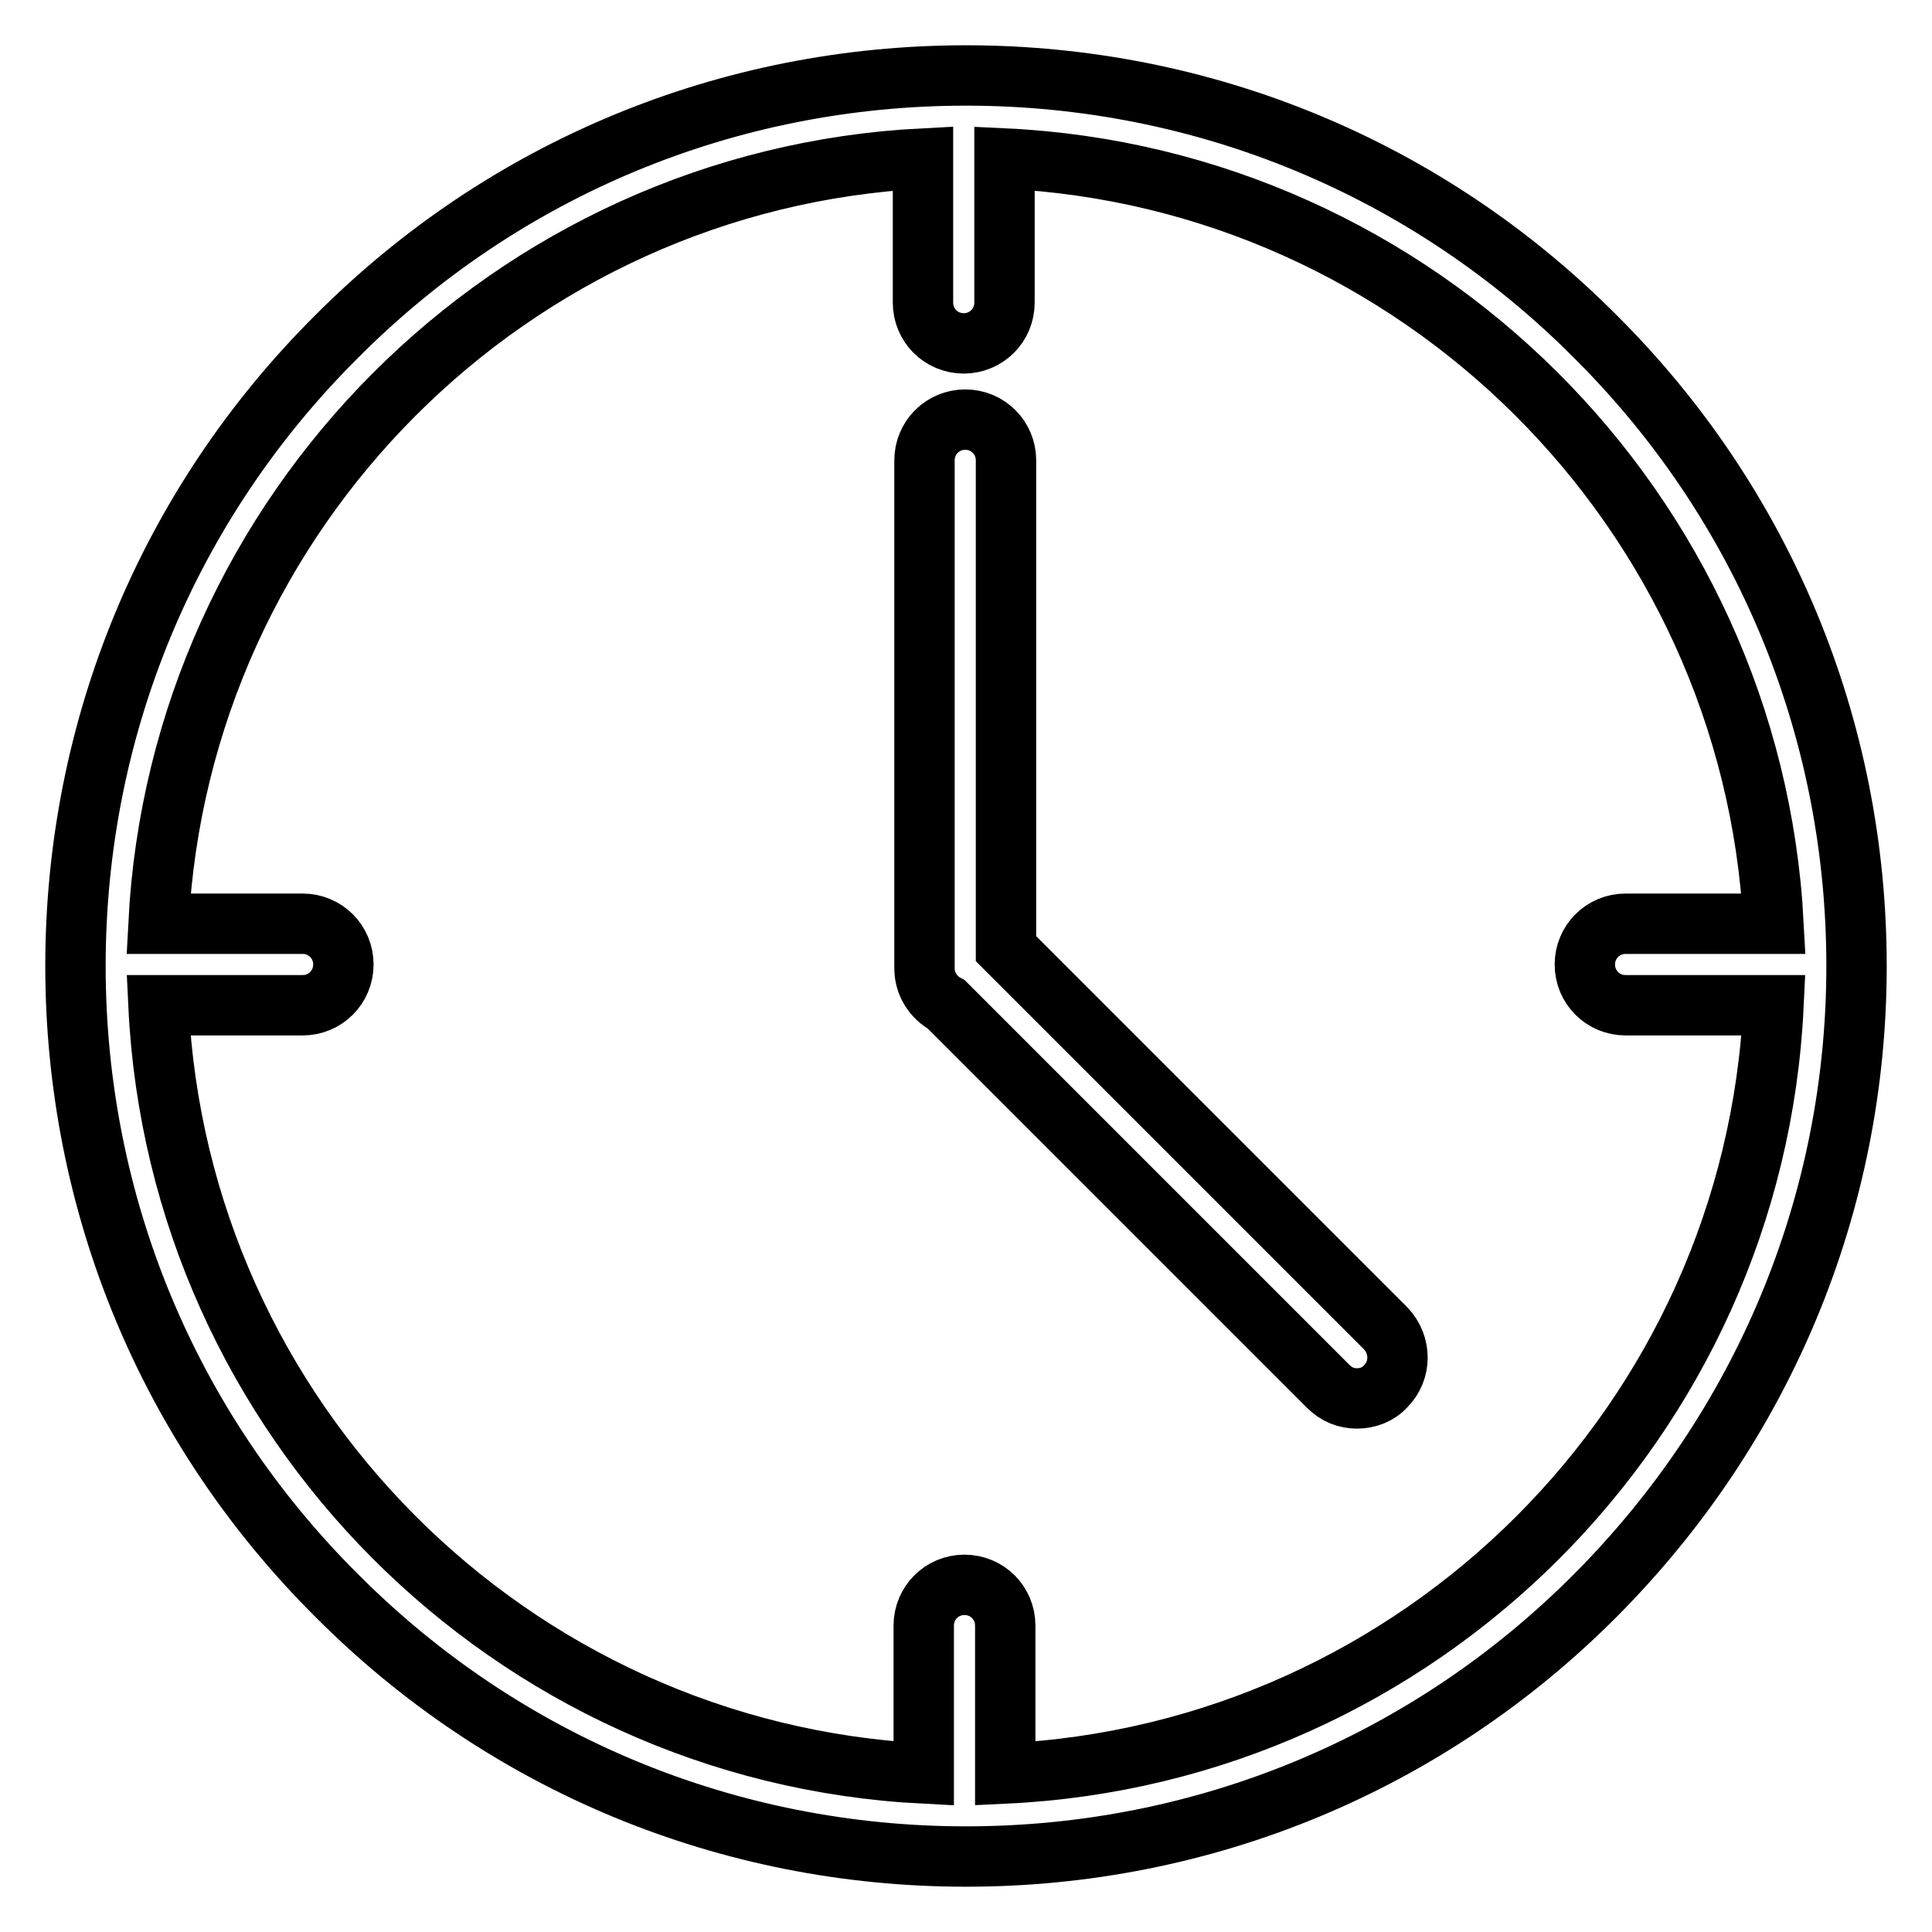
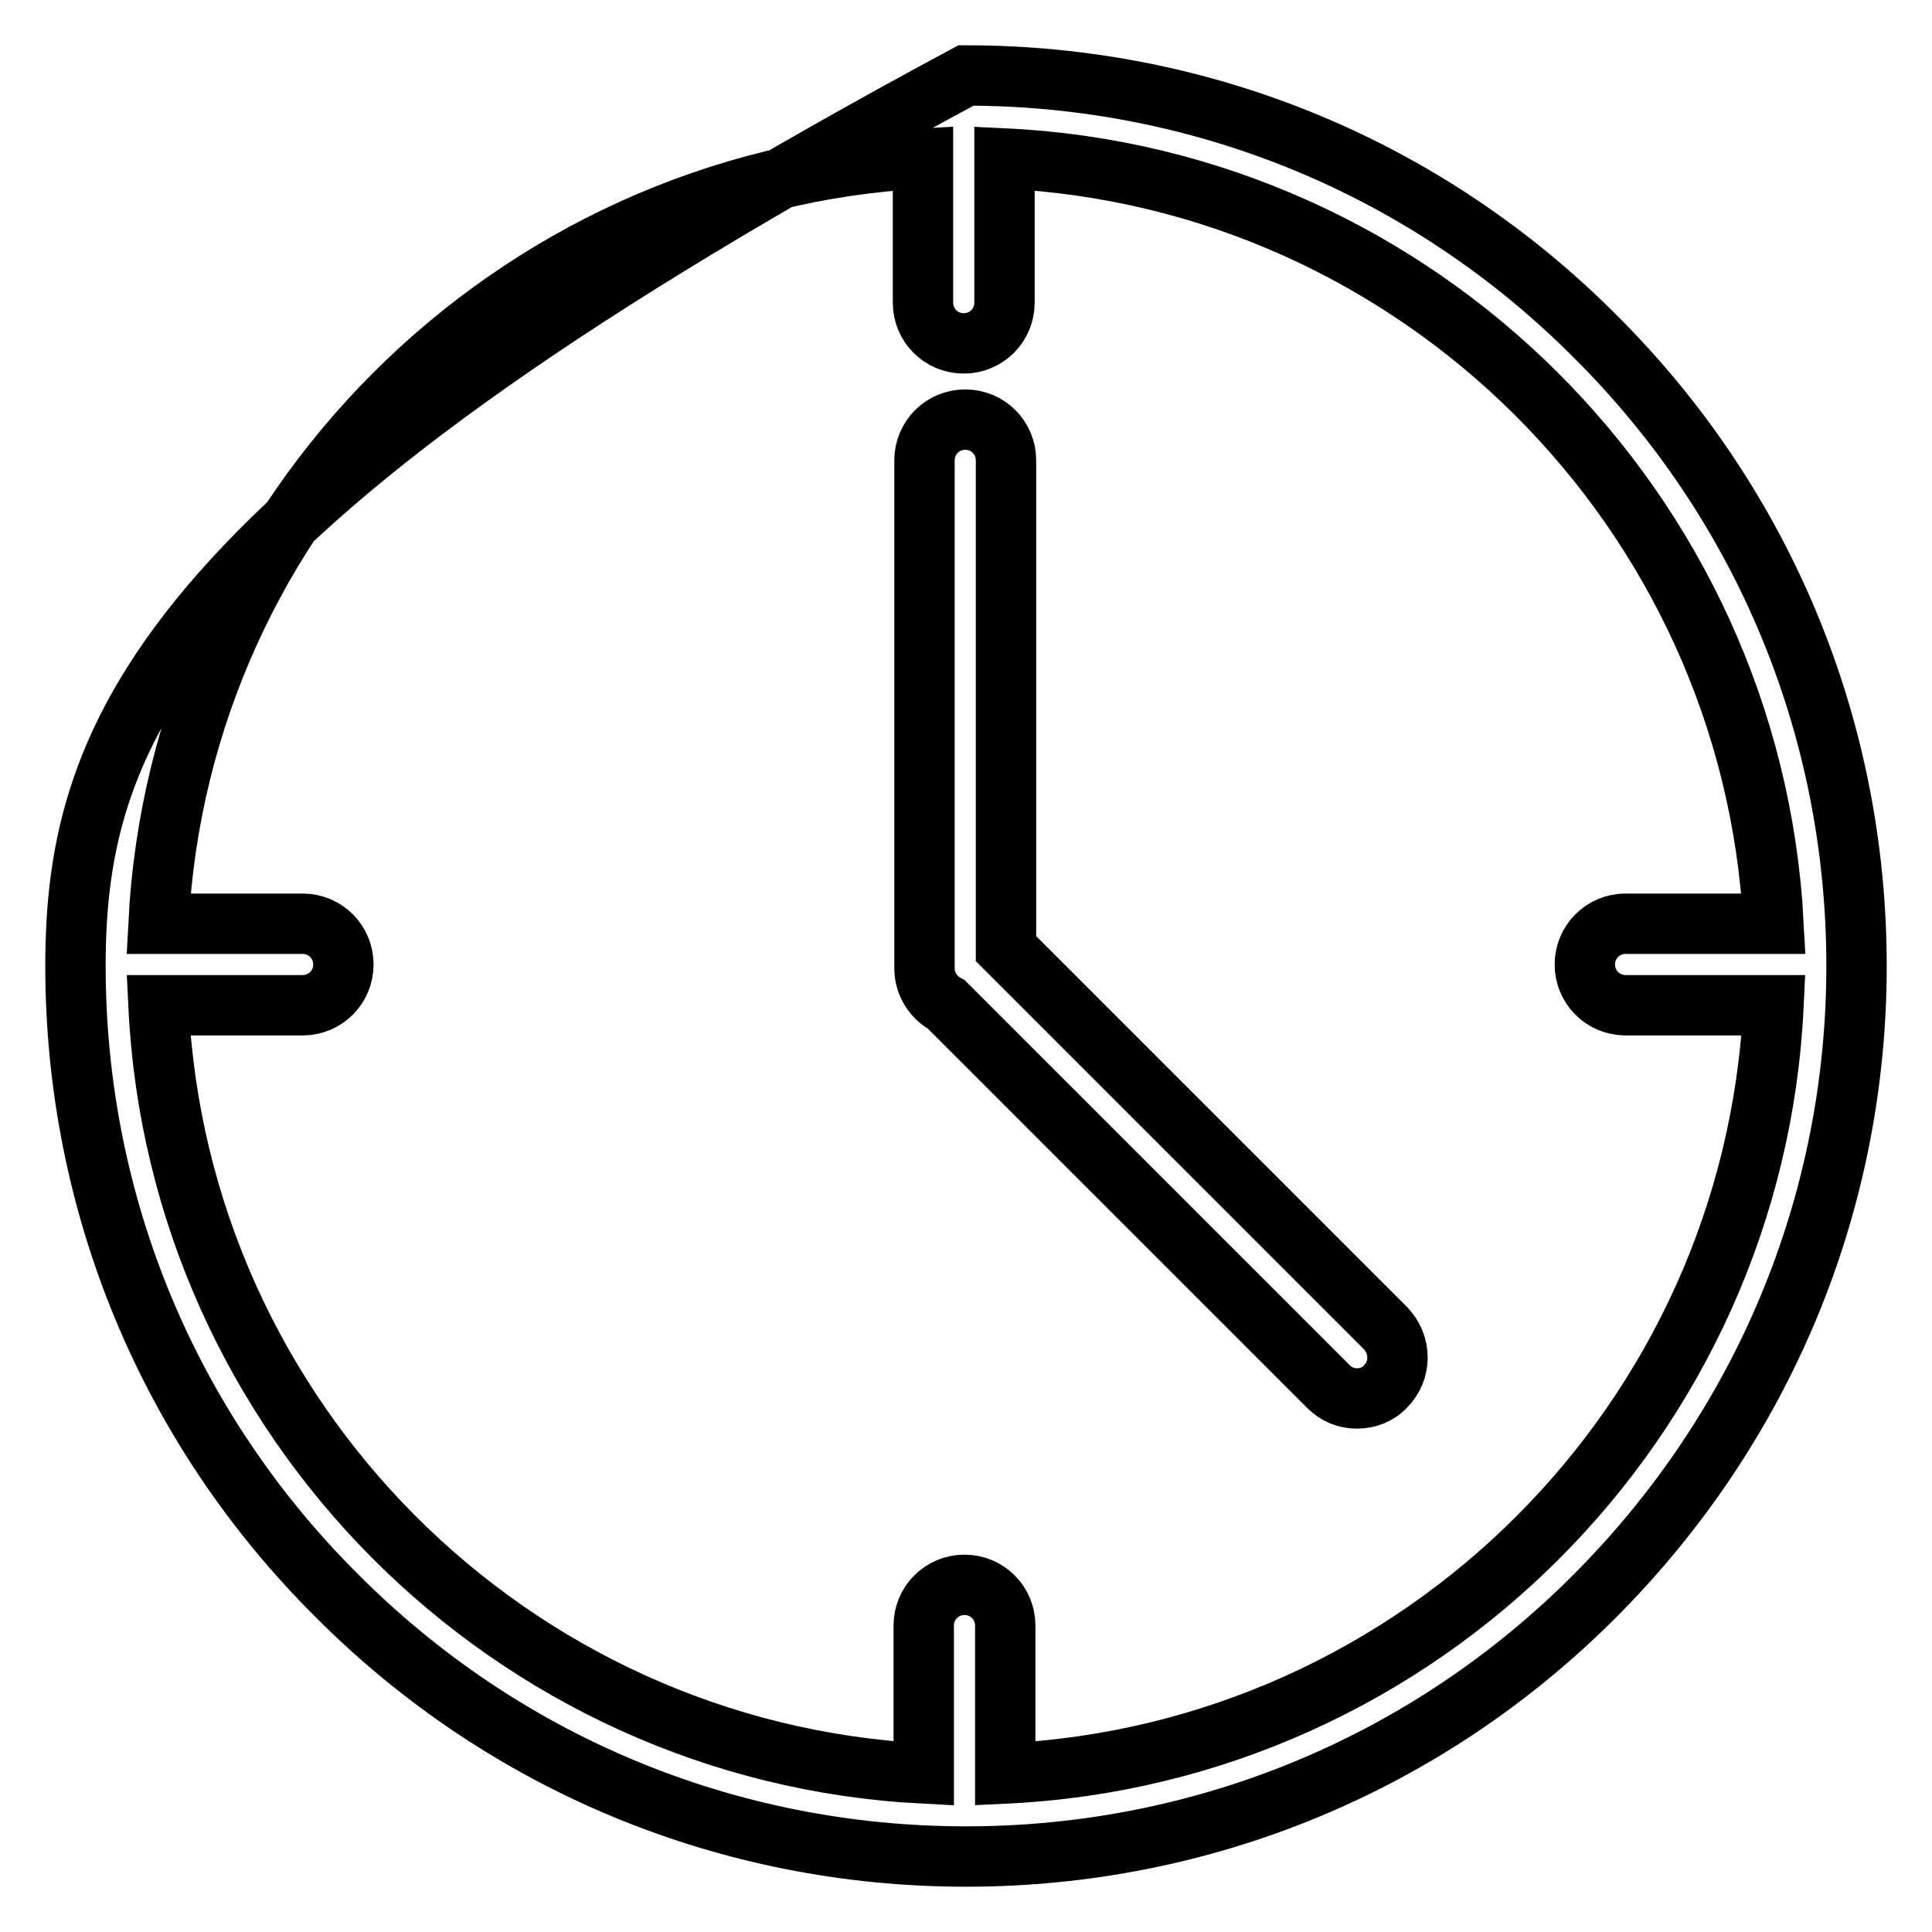
<svg xmlns="http://www.w3.org/2000/svg" version="1.1" x="0px" y="0px" viewBox="0 0 256 256" enable-background="new 0 0 256 256" xml:space="preserve">
  <g>
-     <path stroke-width="8" fill-opacity="0" stroke="#000000" d="M211.4,44.6C189.2,22.3,159.5,10,128,10c-31.5,0-61.2,12.3-83.4,34.6C22.3,66.8,10,96.5,10,128 c0,31.5,12.3,61.2,34.6,83.4C66.8,233.7,96.5,246,128,246c31.5,0,61.2-12.3,83.4-34.6S246,159.5,246,128 C246,96.5,233.7,66.8,211.4,44.6z M133.2,235v-19.6c0-3-2.4-5.4-5.4-5.4s-5.4,2.4-5.4,5.4V235C67.6,232.2,23.6,188,21,133.2h19.1 c3,0,5.4-2.4,5.4-5.4c0-3-2.4-5.4-5.4-5.4H21C23.8,67.8,67.7,23.8,122.3,21v19.1c0,3,2.4,5.4,5.4,5.4c3,0,5.4-2.4,5.4-5.4V21 c54.8,2.6,99,46.6,101.9,101.4h-19.6c-3,0-5.4,2.4-5.4,5.4s2.4,5.4,5.4,5.4H235C232.4,188.2,188.2,232.4,133.2,235z M133.3,125.7 V61c0-3-2.4-5.4-5.4-5.4c-3,0-5.4,2.4-5.4,5.4v67.3c0,2.1,1.2,3.9,2.9,4.8l50.6,50.6c1.1,1.1,2.4,1.6,3.8,1.6s2.8-0.5,3.8-1.6 c2.1-2.1,2.1-5.5,0-7.7L133.3,125.7z" />
+     <path stroke-width="8" fill-opacity="0" stroke="#000000" d="M211.4,44.6C189.2,22.3,159.5,10,128,10C22.3,66.8,10,96.5,10,128 c0,31.5,12.3,61.2,34.6,83.4C66.8,233.7,96.5,246,128,246c31.5,0,61.2-12.3,83.4-34.6S246,159.5,246,128 C246,96.5,233.7,66.8,211.4,44.6z M133.2,235v-19.6c0-3-2.4-5.4-5.4-5.4s-5.4,2.4-5.4,5.4V235C67.6,232.2,23.6,188,21,133.2h19.1 c3,0,5.4-2.4,5.4-5.4c0-3-2.4-5.4-5.4-5.4H21C23.8,67.8,67.7,23.8,122.3,21v19.1c0,3,2.4,5.4,5.4,5.4c3,0,5.4-2.4,5.4-5.4V21 c54.8,2.6,99,46.6,101.9,101.4h-19.6c-3,0-5.4,2.4-5.4,5.4s2.4,5.4,5.4,5.4H235C232.4,188.2,188.2,232.4,133.2,235z M133.3,125.7 V61c0-3-2.4-5.4-5.4-5.4c-3,0-5.4,2.4-5.4,5.4v67.3c0,2.1,1.2,3.9,2.9,4.8l50.6,50.6c1.1,1.1,2.4,1.6,3.8,1.6s2.8-0.5,3.8-1.6 c2.1-2.1,2.1-5.5,0-7.7L133.3,125.7z" />
  </g>
</svg>